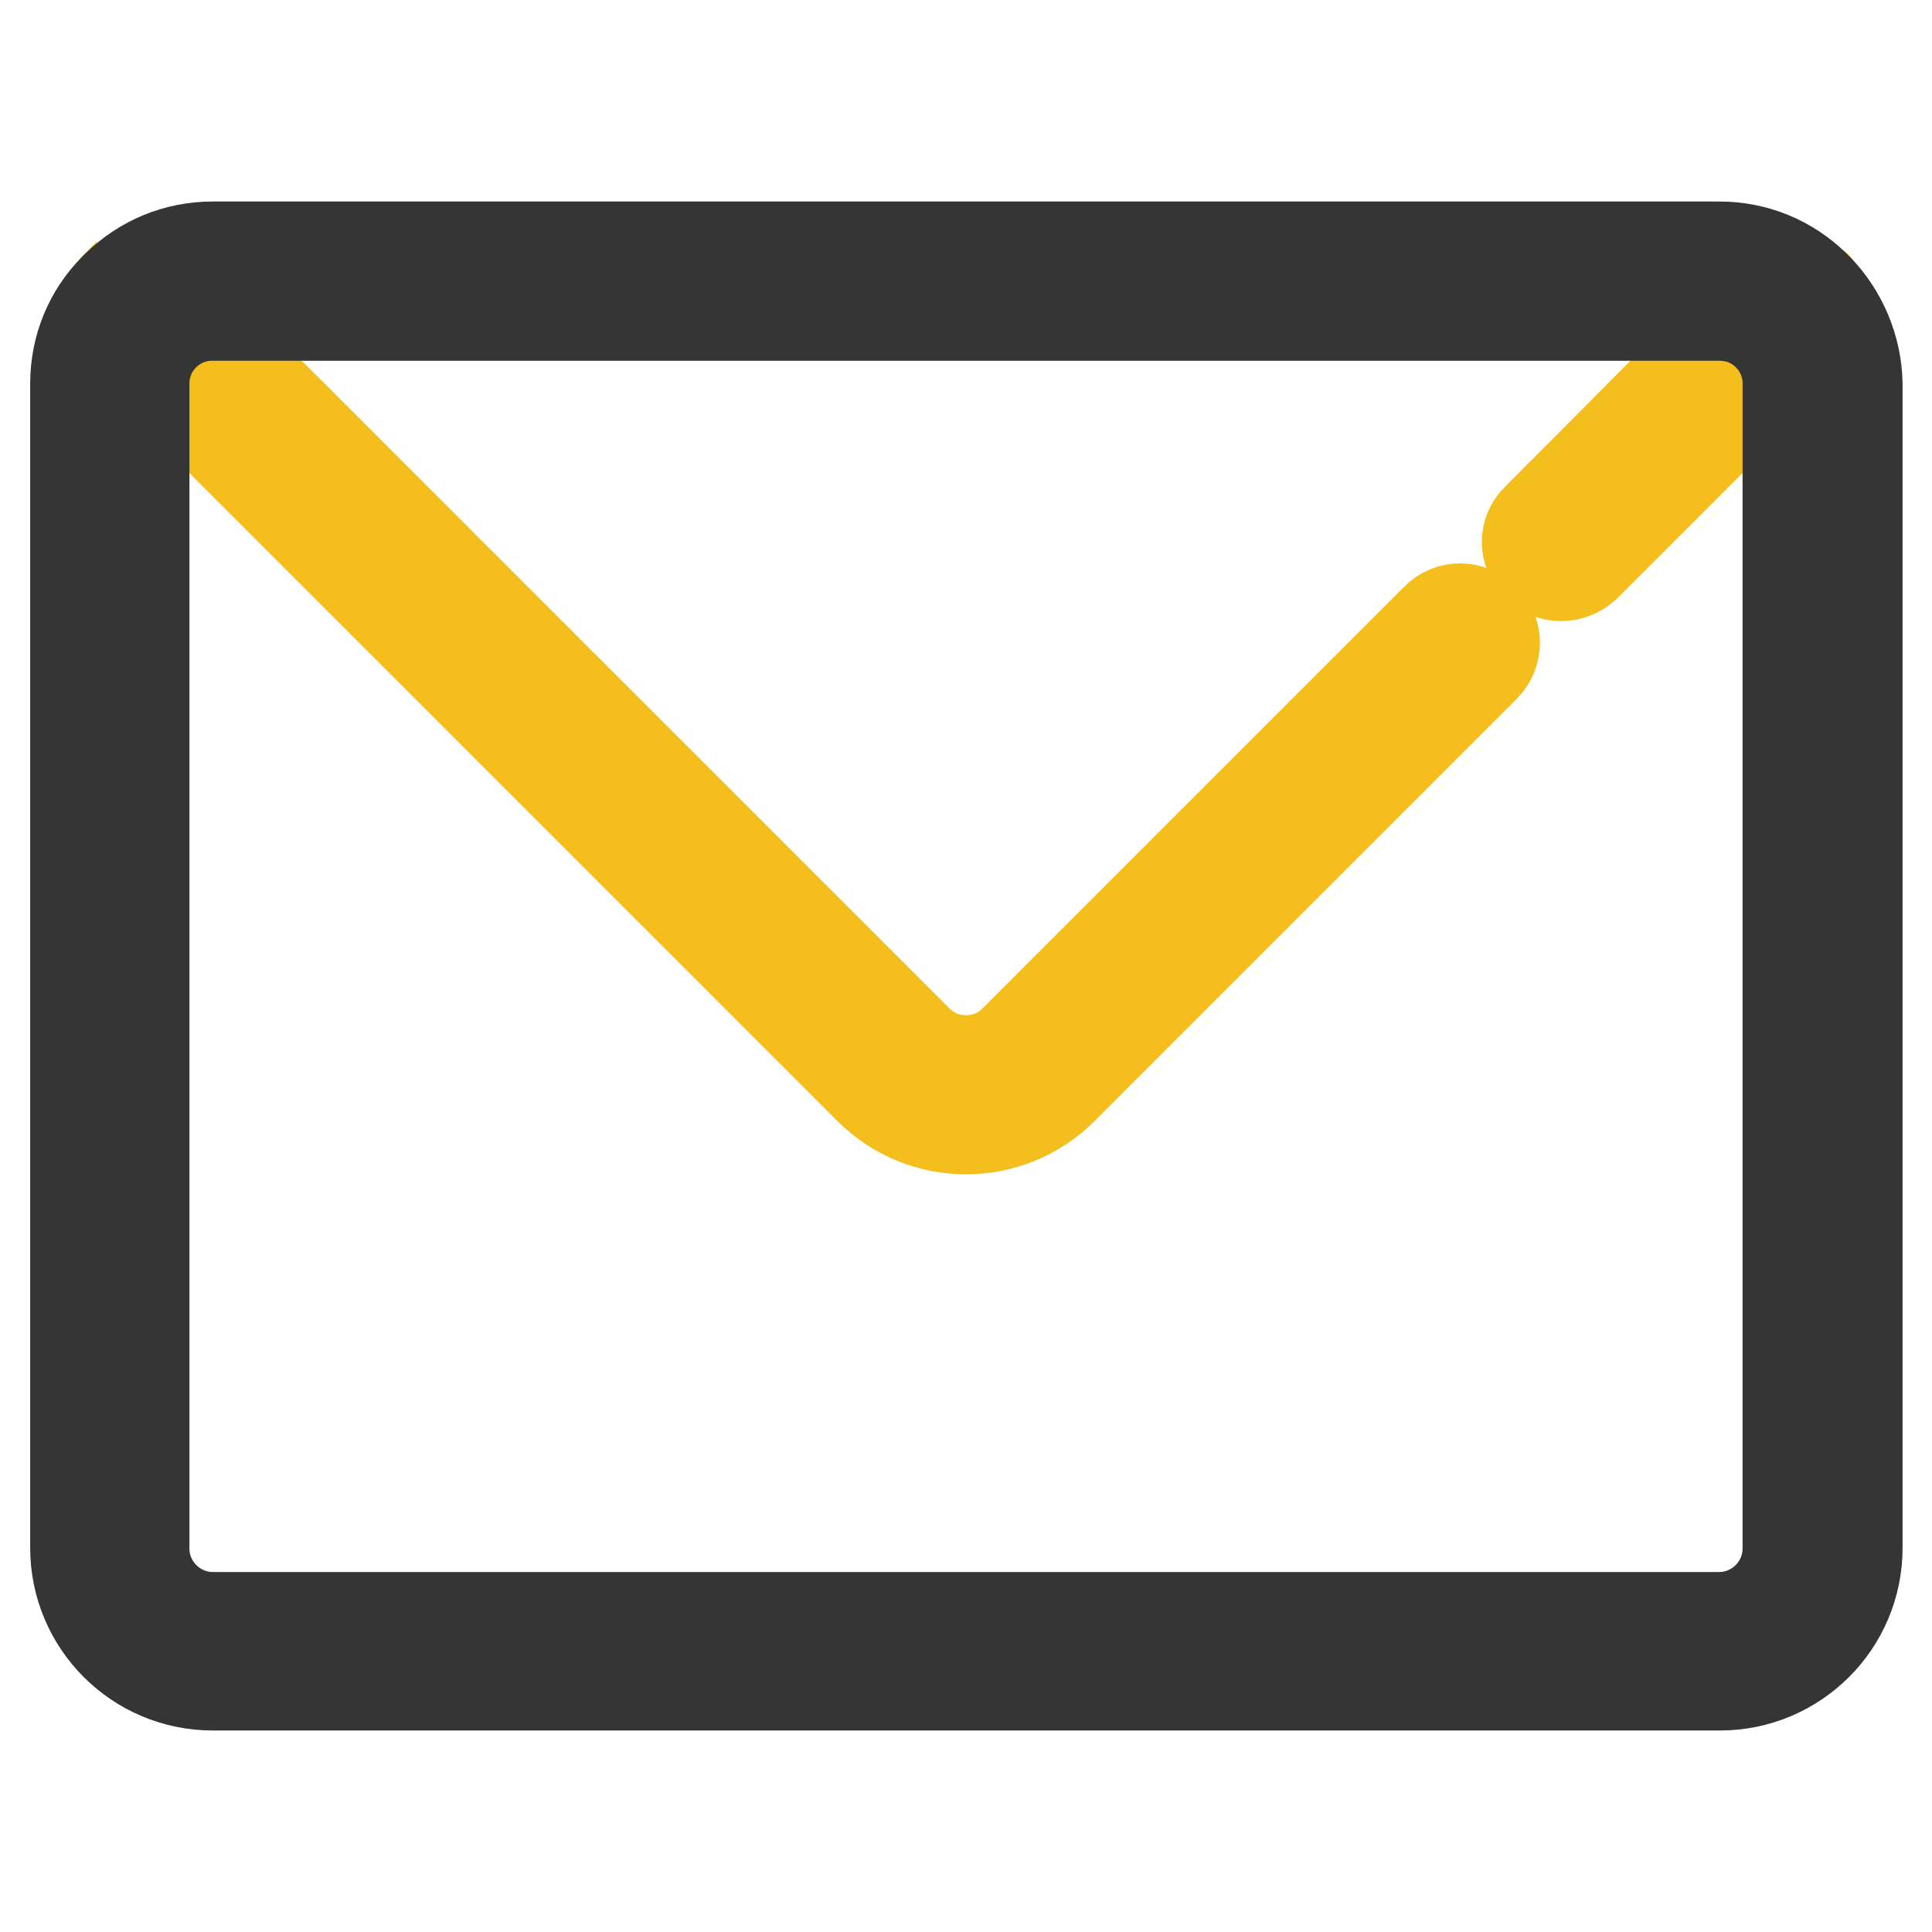
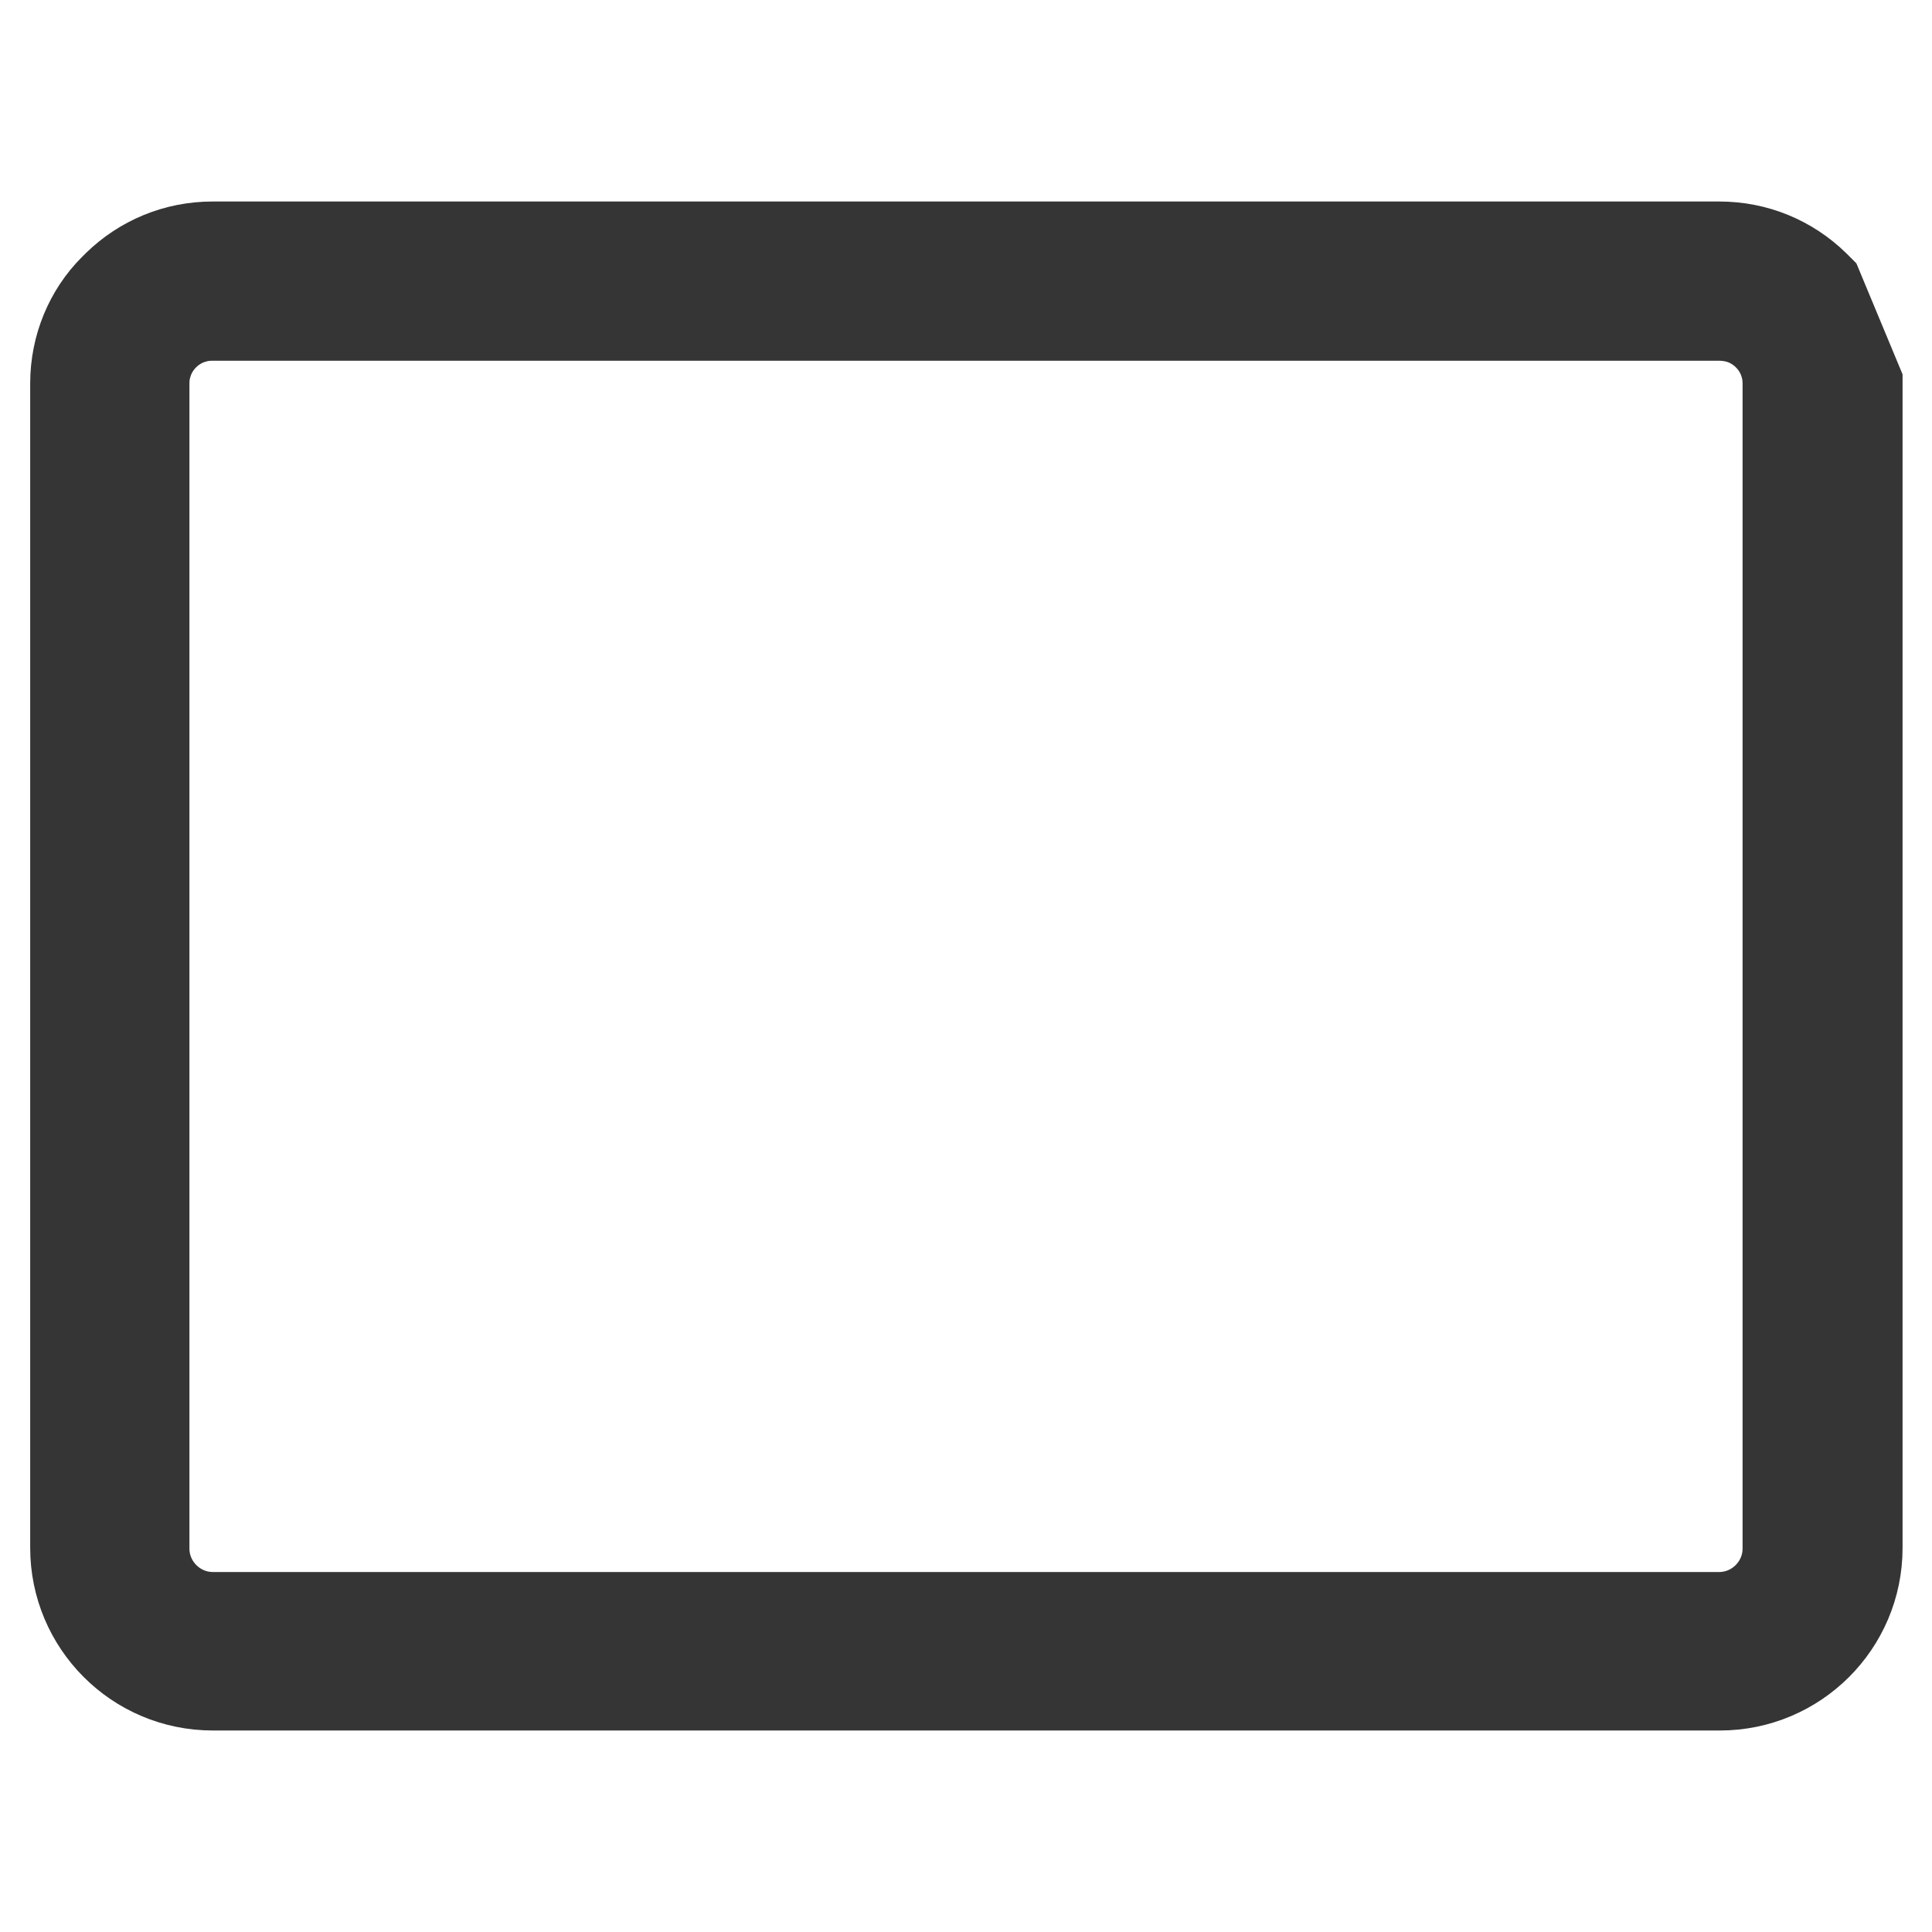
<svg xmlns="http://www.w3.org/2000/svg" version="1.1" x="0px" y="0px" viewBox="0 0 256 256" enable-background="new 0 0 256 256" xml:space="preserve">
  <g>
-     <path stroke-width="12" fill-opacity="0" stroke="#f4bf1d" d="M15.6,37.8c-0.1,0.1-0.2,0.2-0.3,0.2c-0.1,0.1-0.2,0.2-0.2,0.3C15.2,38.1,15.4,37.9,15.6,37.8z M128,149.6 c4.7,0,9.3-1.8,12.8-5.3l55.9-55.9c1.8-1.8,1.8-4.7,0-6.4c-1.8-1.8-4.7-1.8-6.4,0l-55.9,55.9c-3.5,3.5-9.3,3.5-12.8,0L25.8,42.1 c-3.1,0.8-5.6,3.3-6.4,6.4l95.8,95.8C118.7,147.8,123.3,149.6,128,149.6L128,149.6z M203.7,75c0.9,0.9,2,1.3,3.2,1.3 s2.3-0.5,3.2-1.3l26.5-26.5c-0.8-3.1-3.3-5.6-6.4-6.4l-26.5,26.6C201.9,70.4,201.9,73.2,203.7,75L203.7,75z M240.9,38.3 c-0.1-0.1-0.1-0.2-0.2-0.3c-0.1-0.1-0.2-0.1-0.3-0.2C240.6,37.9,240.8,38.1,240.9,38.3z" />
-     <path stroke-width="12" fill-opacity="0" stroke="#353535" d="M240.9,38.3l-0.5-0.5c-3.3-3.2-7.7-5.1-12.6-5.1H28.2c-4.9,0-9.3,1.9-12.6,5.1c-0.2,0.2-0.3,0.3-0.5,0.5 C11.9,41.5,10,46,10,50.8v154.3c0,10,8.1,18.2,18.2,18.2h199.7c10,0,18.2-8.1,18.2-18.2V50.8C246,46,244,41.5,240.9,38.3z  M236.9,205.2c0,5-4.1,9.1-9.1,9.1H28.2c-5,0-9.1-4.1-9.1-9.1V50.8c0-0.8,0.1-1.6,0.3-2.3c0.8-3.1,3.3-5.6,6.4-6.4 c0.7-0.2,1.5-0.3,2.3-0.3h199.7c0.8,0,1.6,0.1,2.4,0.3c3.1,0.8,5.6,3.3,6.4,6.4c0.2,0.7,0.3,1.5,0.3,2.3L236.9,205.2L236.9,205.2z" />
+     <path stroke-width="12" fill-opacity="0" stroke="#353535" d="M240.9,38.3l-0.5-0.5c-3.3-3.2-7.7-5.1-12.6-5.1H28.2c-4.9,0-9.3,1.9-12.6,5.1c-0.2,0.2-0.3,0.3-0.5,0.5 C11.9,41.5,10,46,10,50.8v154.3c0,10,8.1,18.2,18.2,18.2h199.7c10,0,18.2-8.1,18.2-18.2V50.8z  M236.9,205.2c0,5-4.1,9.1-9.1,9.1H28.2c-5,0-9.1-4.1-9.1-9.1V50.8c0-0.8,0.1-1.6,0.3-2.3c0.8-3.1,3.3-5.6,6.4-6.4 c0.7-0.2,1.5-0.3,2.3-0.3h199.7c0.8,0,1.6,0.1,2.4,0.3c3.1,0.8,5.6,3.3,6.4,6.4c0.2,0.7,0.3,1.5,0.3,2.3L236.9,205.2L236.9,205.2z" />
  </g>
</svg>